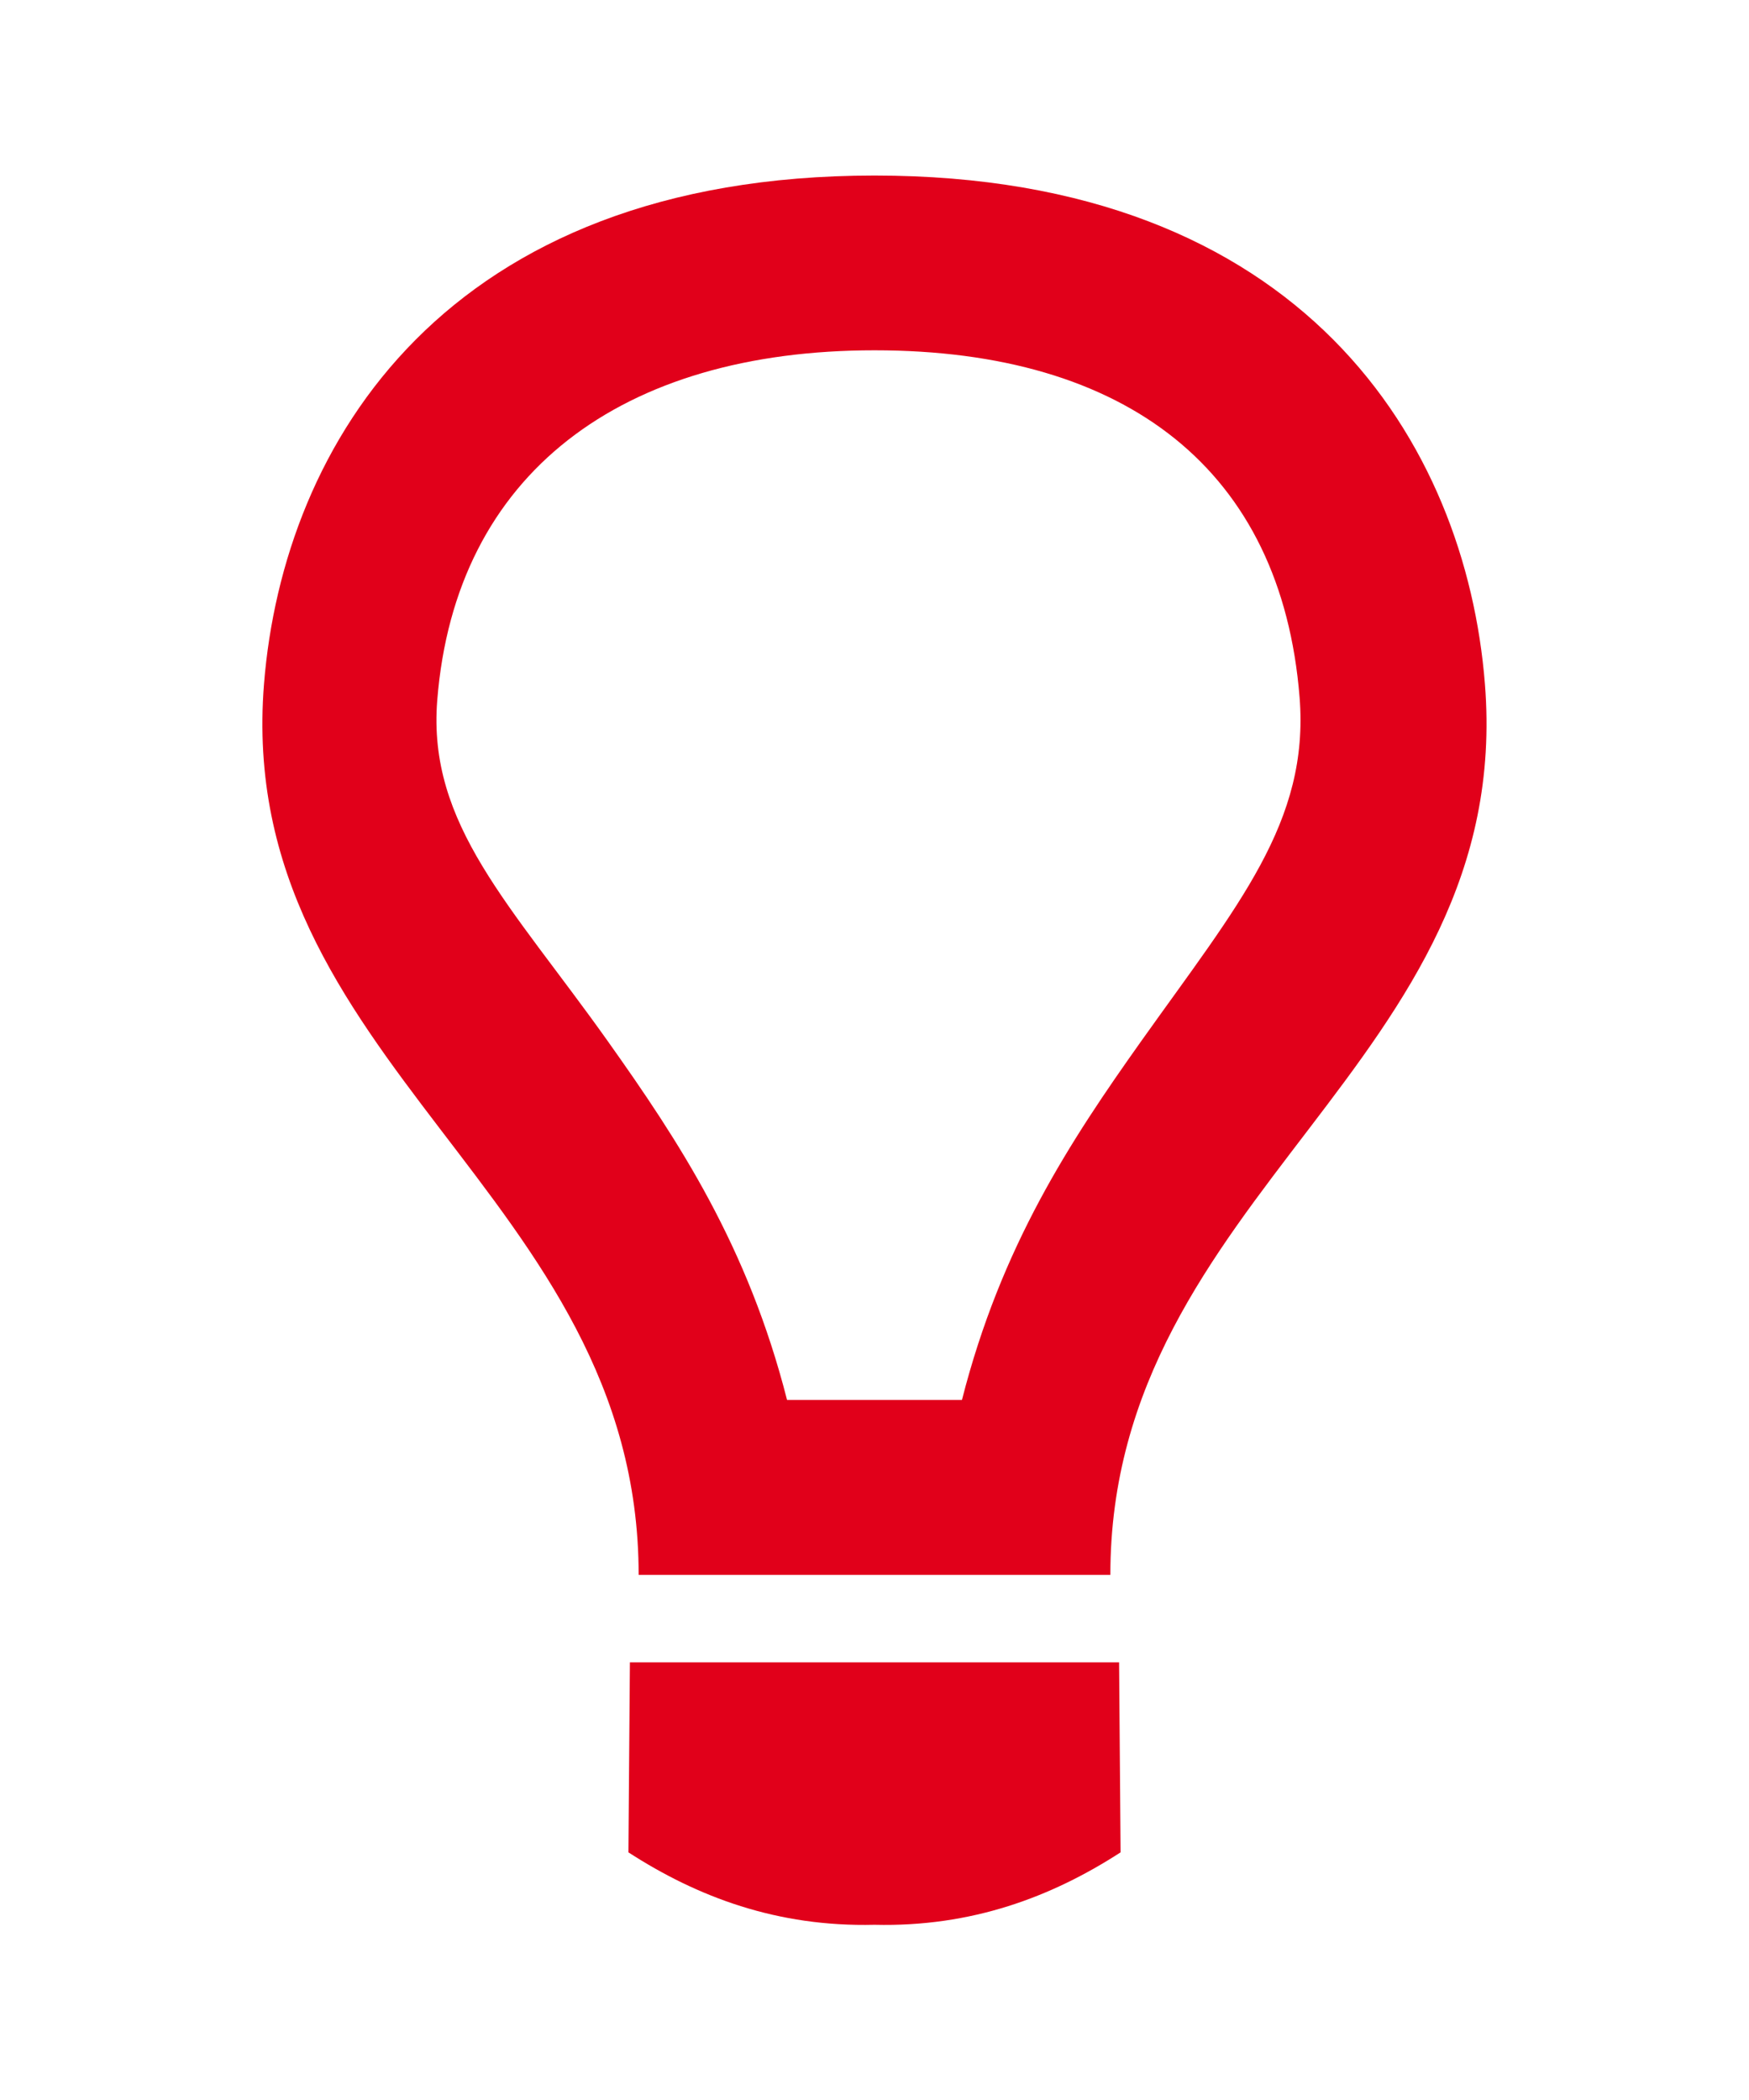
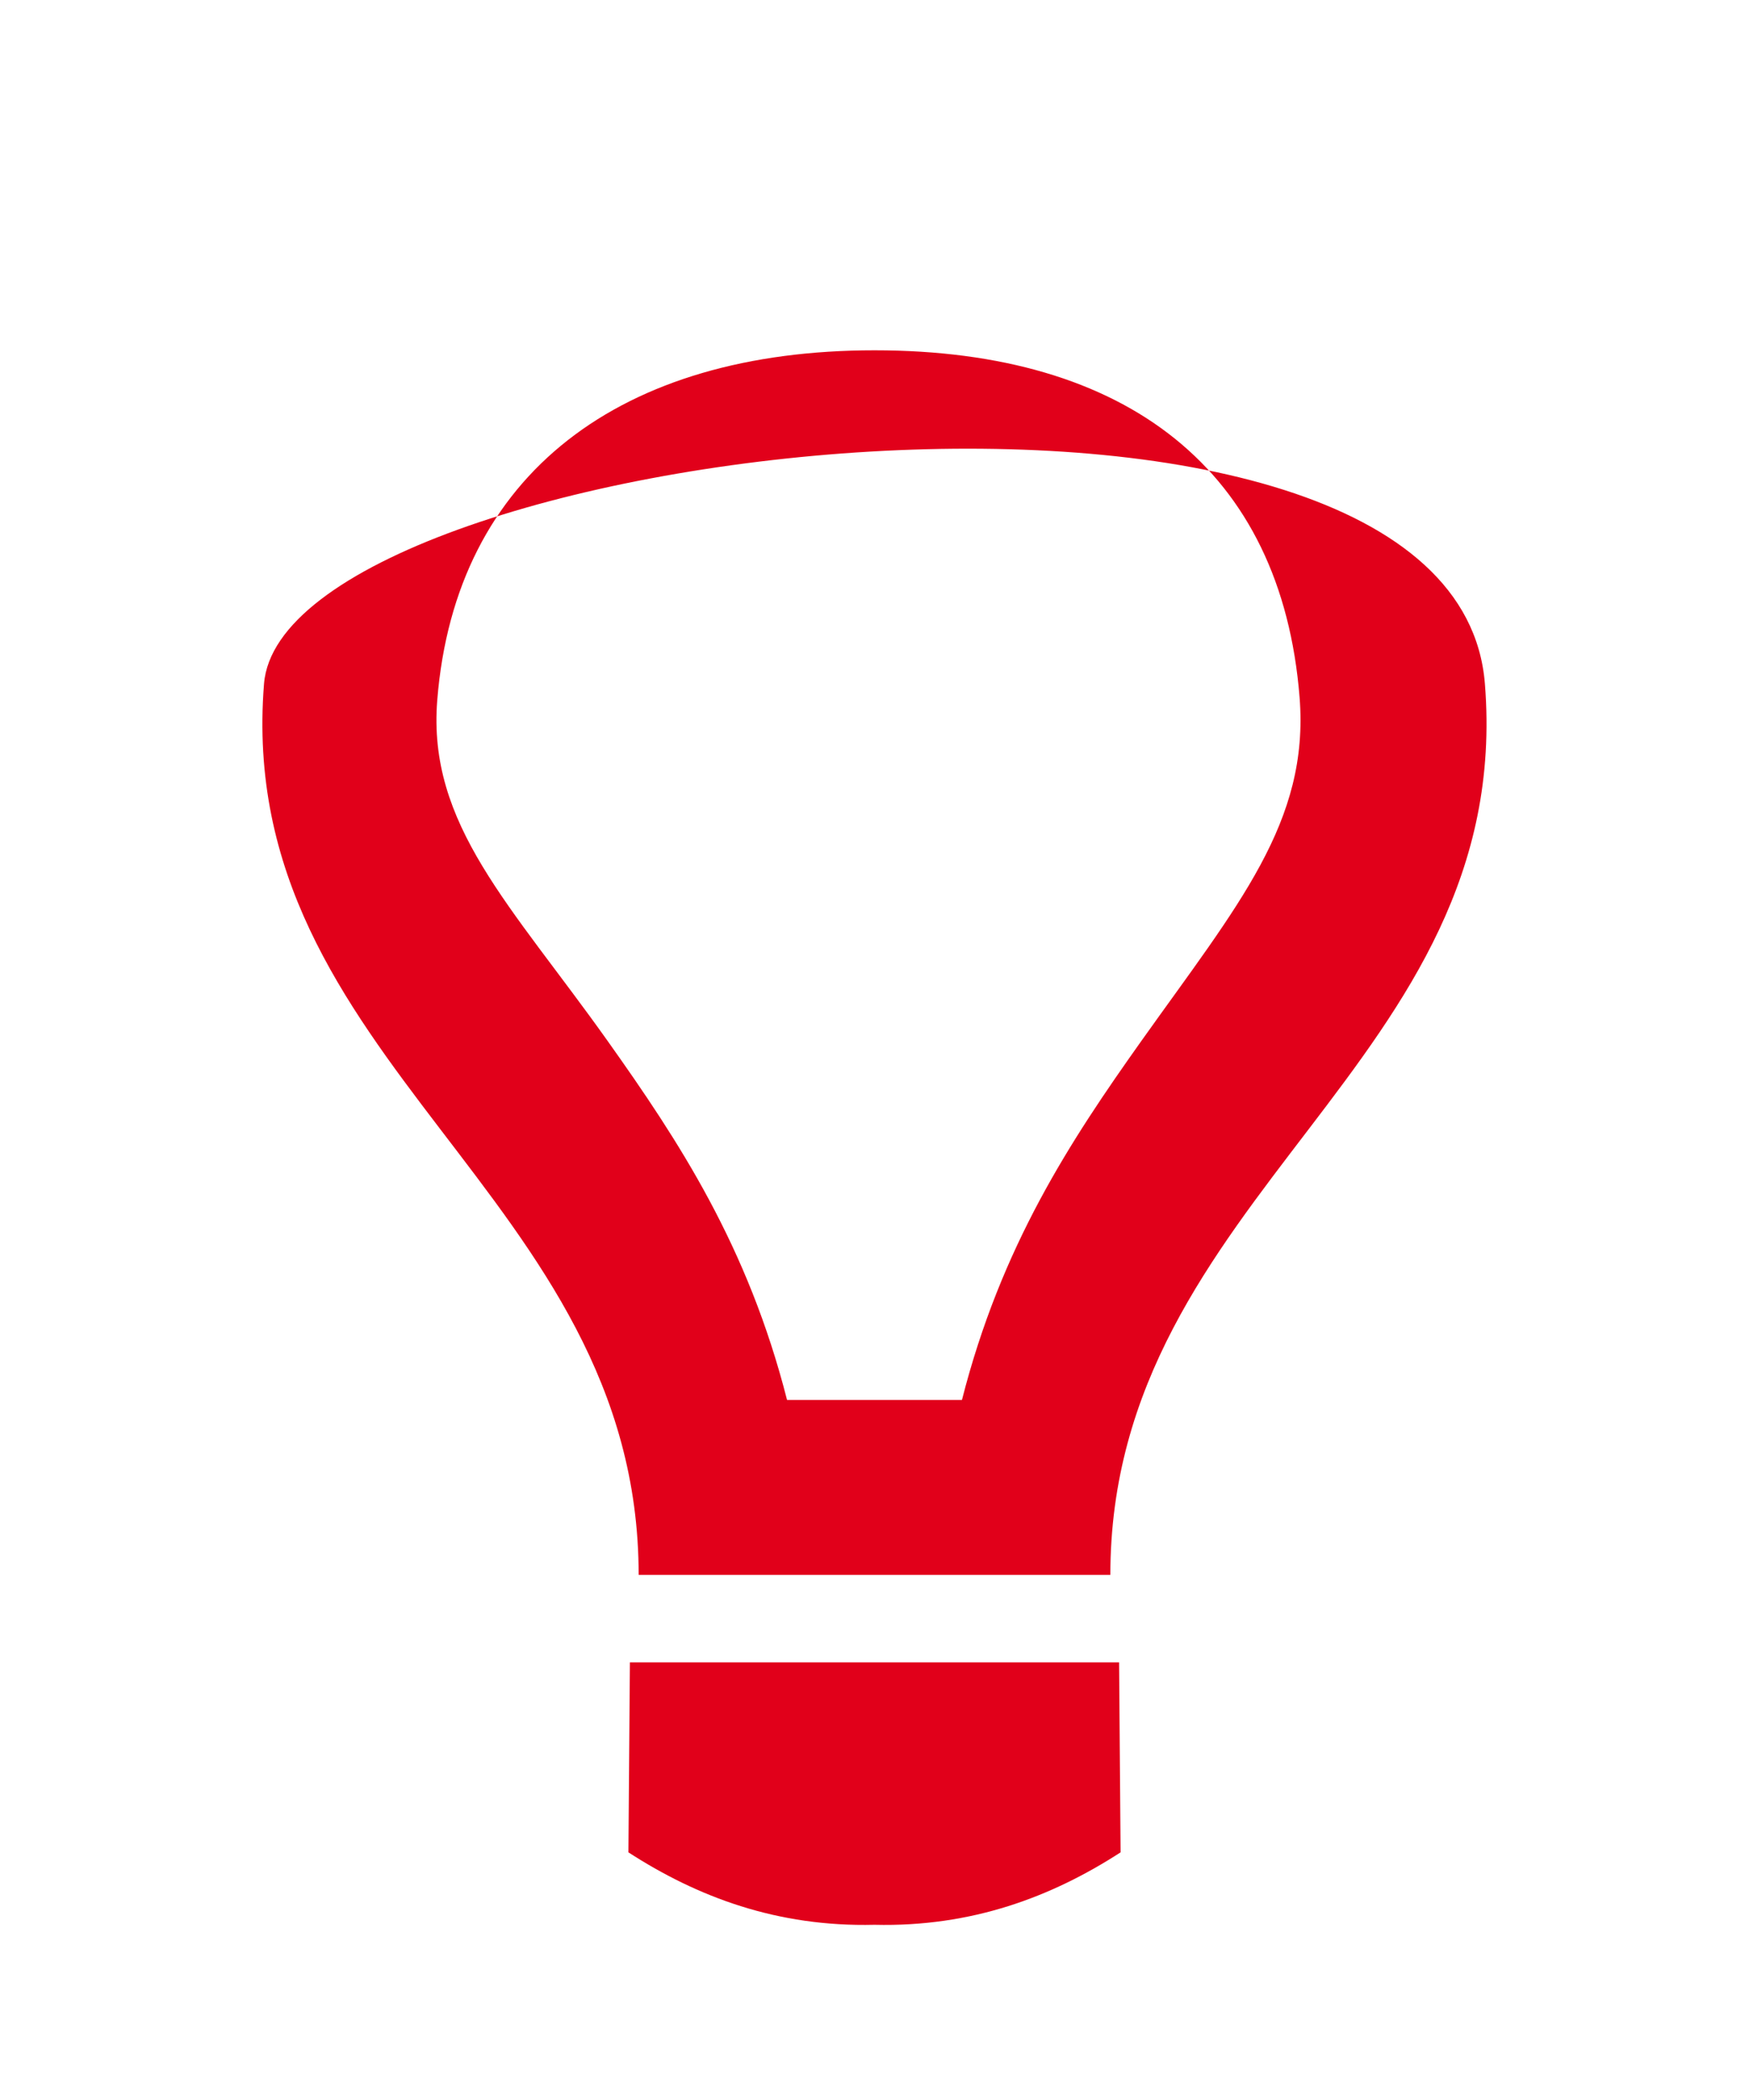
<svg xmlns="http://www.w3.org/2000/svg" version="1.1" width="833" height="1000">
  <svg version="1.1" id="Light_bulb" x="0" y="0" width="833" height="1000" viewBox="0 0 4251.971 5102.36" enable-background="new 0 0 4251.971 5102.36" xml:space="preserve">
-     <path fill="#E1001A" d="M1527.733,4501.133c167.74,108.426,361.63,181.771,598.252,176.031  c236.197,5.74,430.512-67.605,598.252-176.031l-3.613-461.764H1531.348L1527.733,4501.133z M2699.364,3826.772  c0-926.293,984.33-1243.277,910.559-2165.955C3563.577,1078.723,3169.206,425.62,2125.985,425.62S688.394,1078.723,641.835,1661.03  c-73.771,922.464,910.772,1239.449,910.772,2165.742H2699.364z M1062.993,1700.786c44.008-552.331,449.221-850.395,1062.992-850.395  c613.56,0,989.434,291.473,1033.441,843.804c24.023,302.74-149.882,504.496-384.591,834.662  c-173.056,243.637-340.795,498.118-436.252,872.717h-425.197c-95.457-374.6-263.196-629.08-436.465-872.93  C1242.426,2198.691,1038.757,2003.526,1062.993,1700.786z" />
+     <path fill="#E1001A" d="M1527.733,4501.133c167.74,108.426,361.63,181.771,598.252,176.031  c236.197,5.74,430.512-67.605,598.252-176.031l-3.613-461.764H1531.348L1527.733,4501.133z M2699.364,3826.772  c0-926.293,984.33-1243.277,910.559-2165.955S688.394,1078.723,641.835,1661.03  c-73.771,922.464,910.772,1239.449,910.772,2165.742H2699.364z M1062.993,1700.786c44.008-552.331,449.221-850.395,1062.992-850.395  c613.56,0,989.434,291.473,1033.441,843.804c24.023,302.74-149.882,504.496-384.591,834.662  c-173.056,243.637-340.795,498.118-436.252,872.717h-425.197c-95.457-374.6-263.196-629.08-436.465-872.93  C1242.426,2198.691,1038.757,2003.526,1062.993,1700.786z" />
  </svg>
</svg>